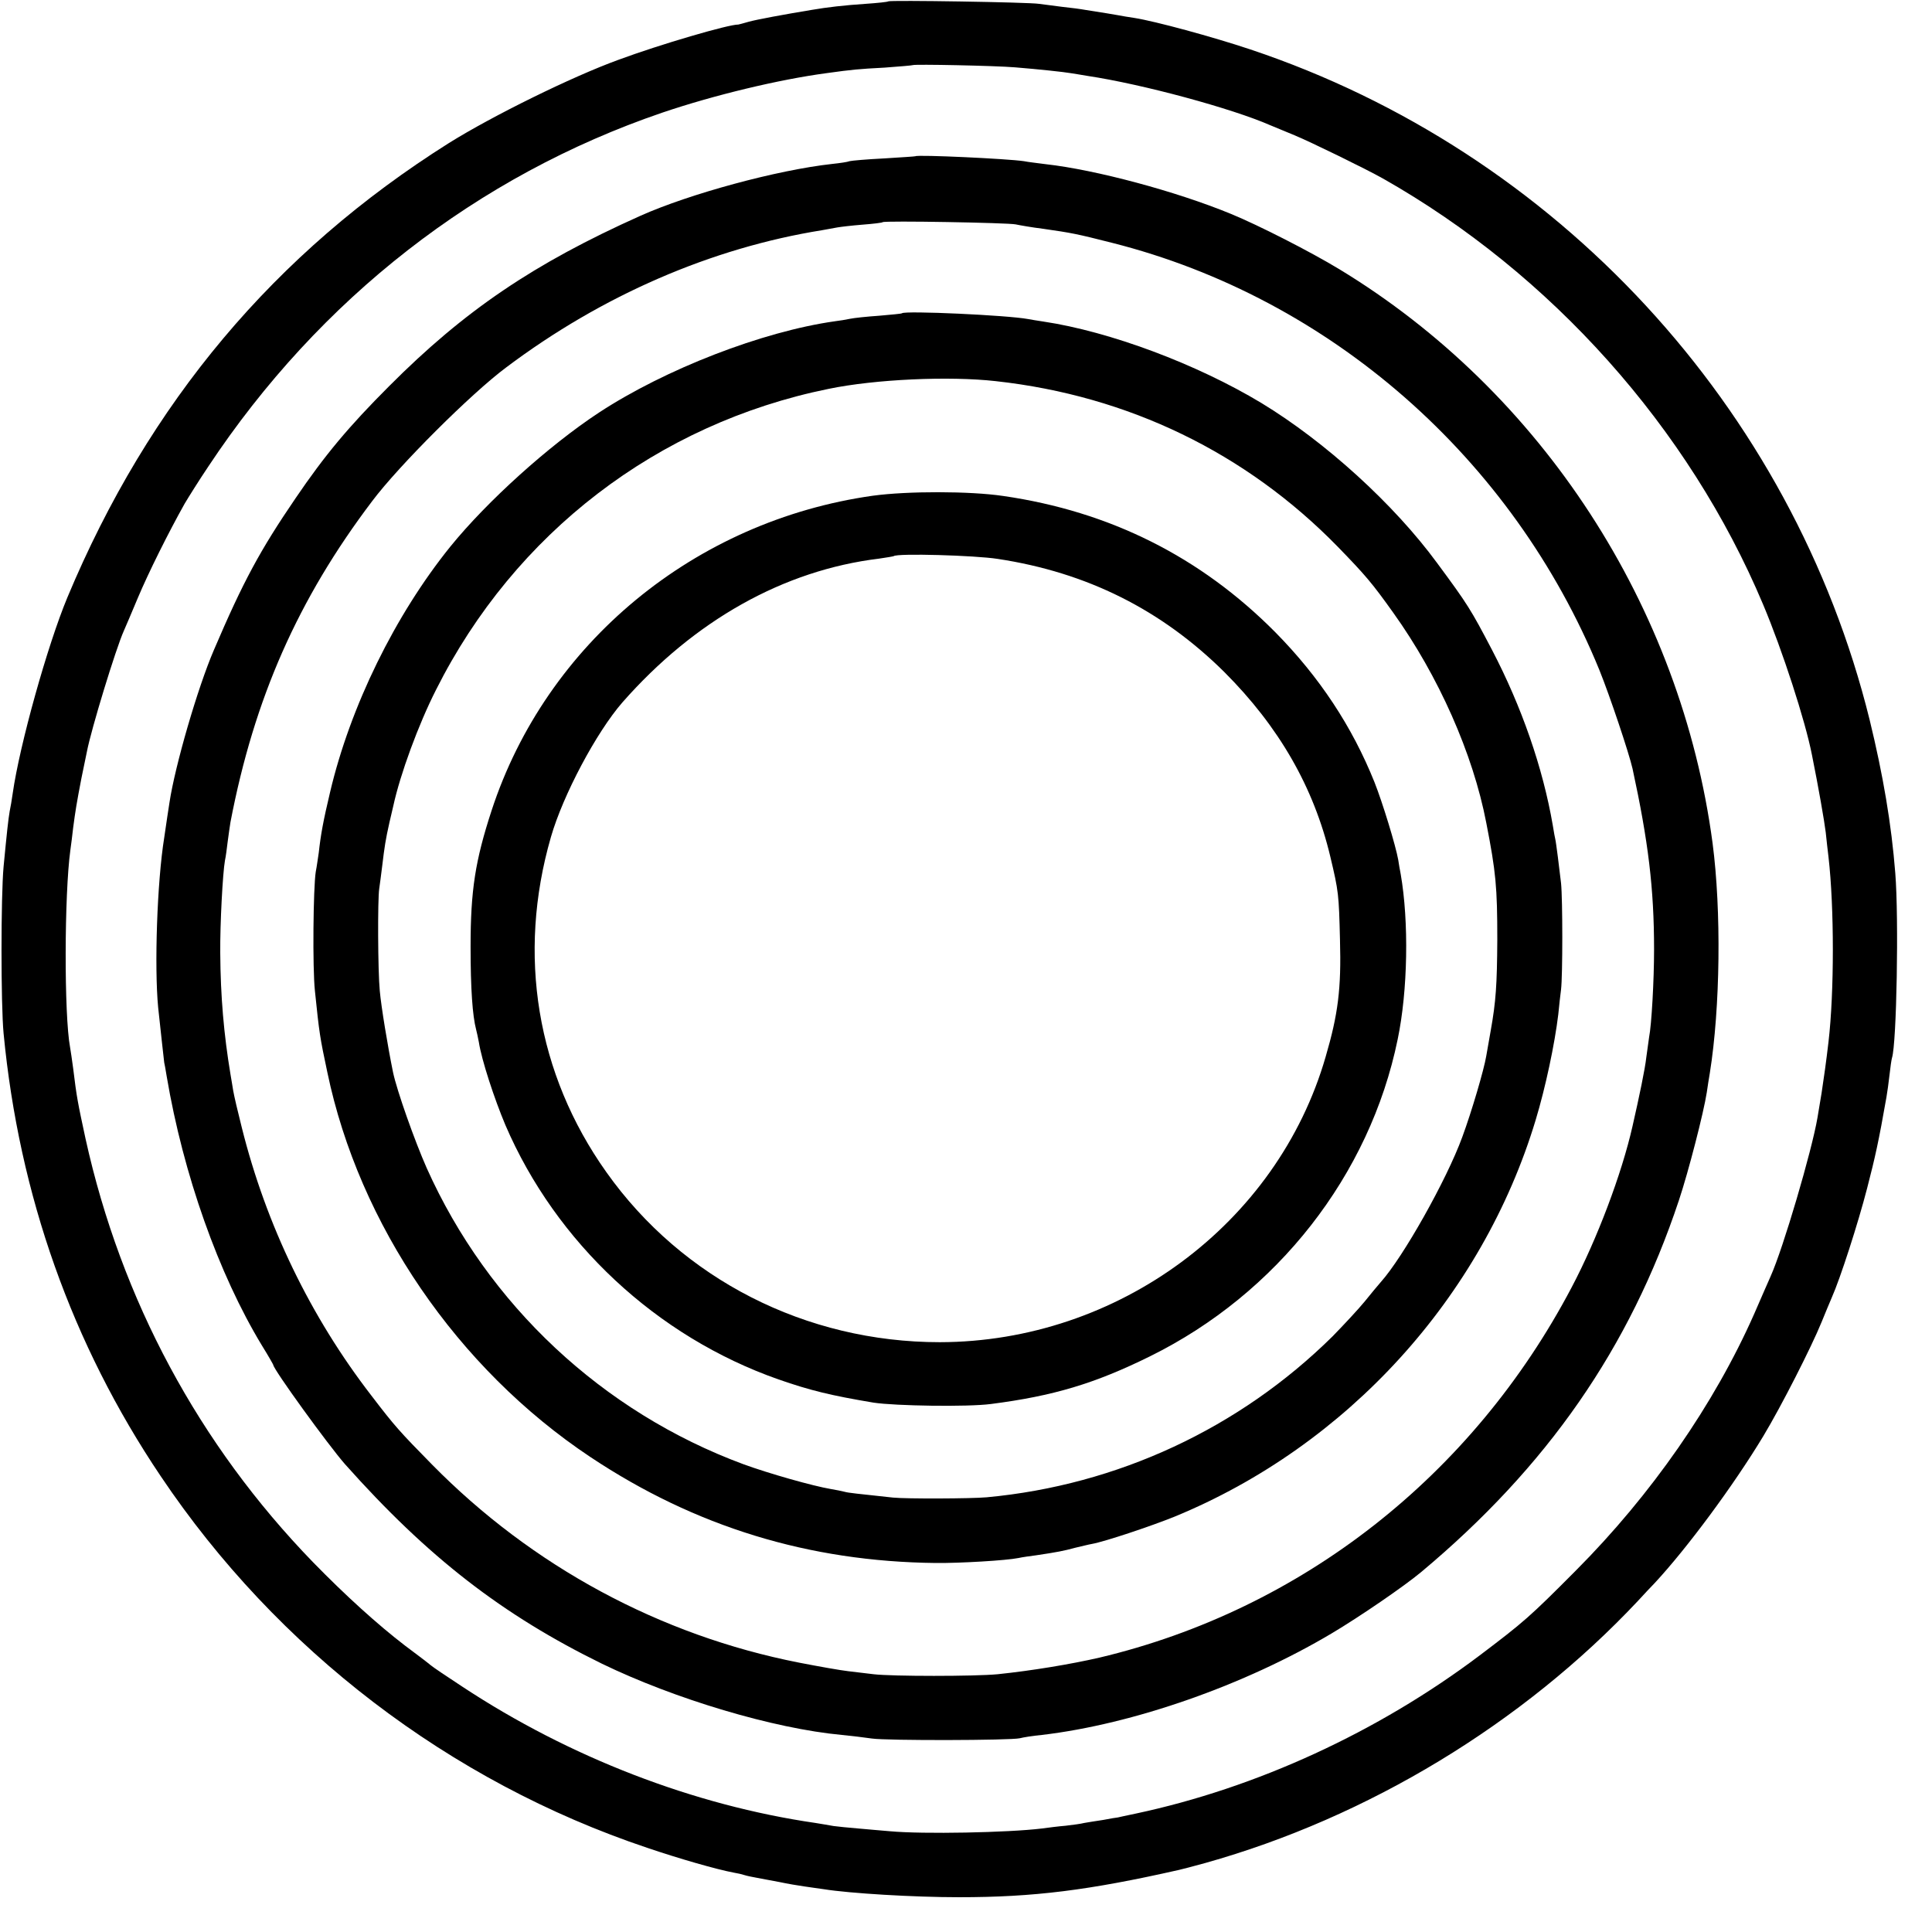
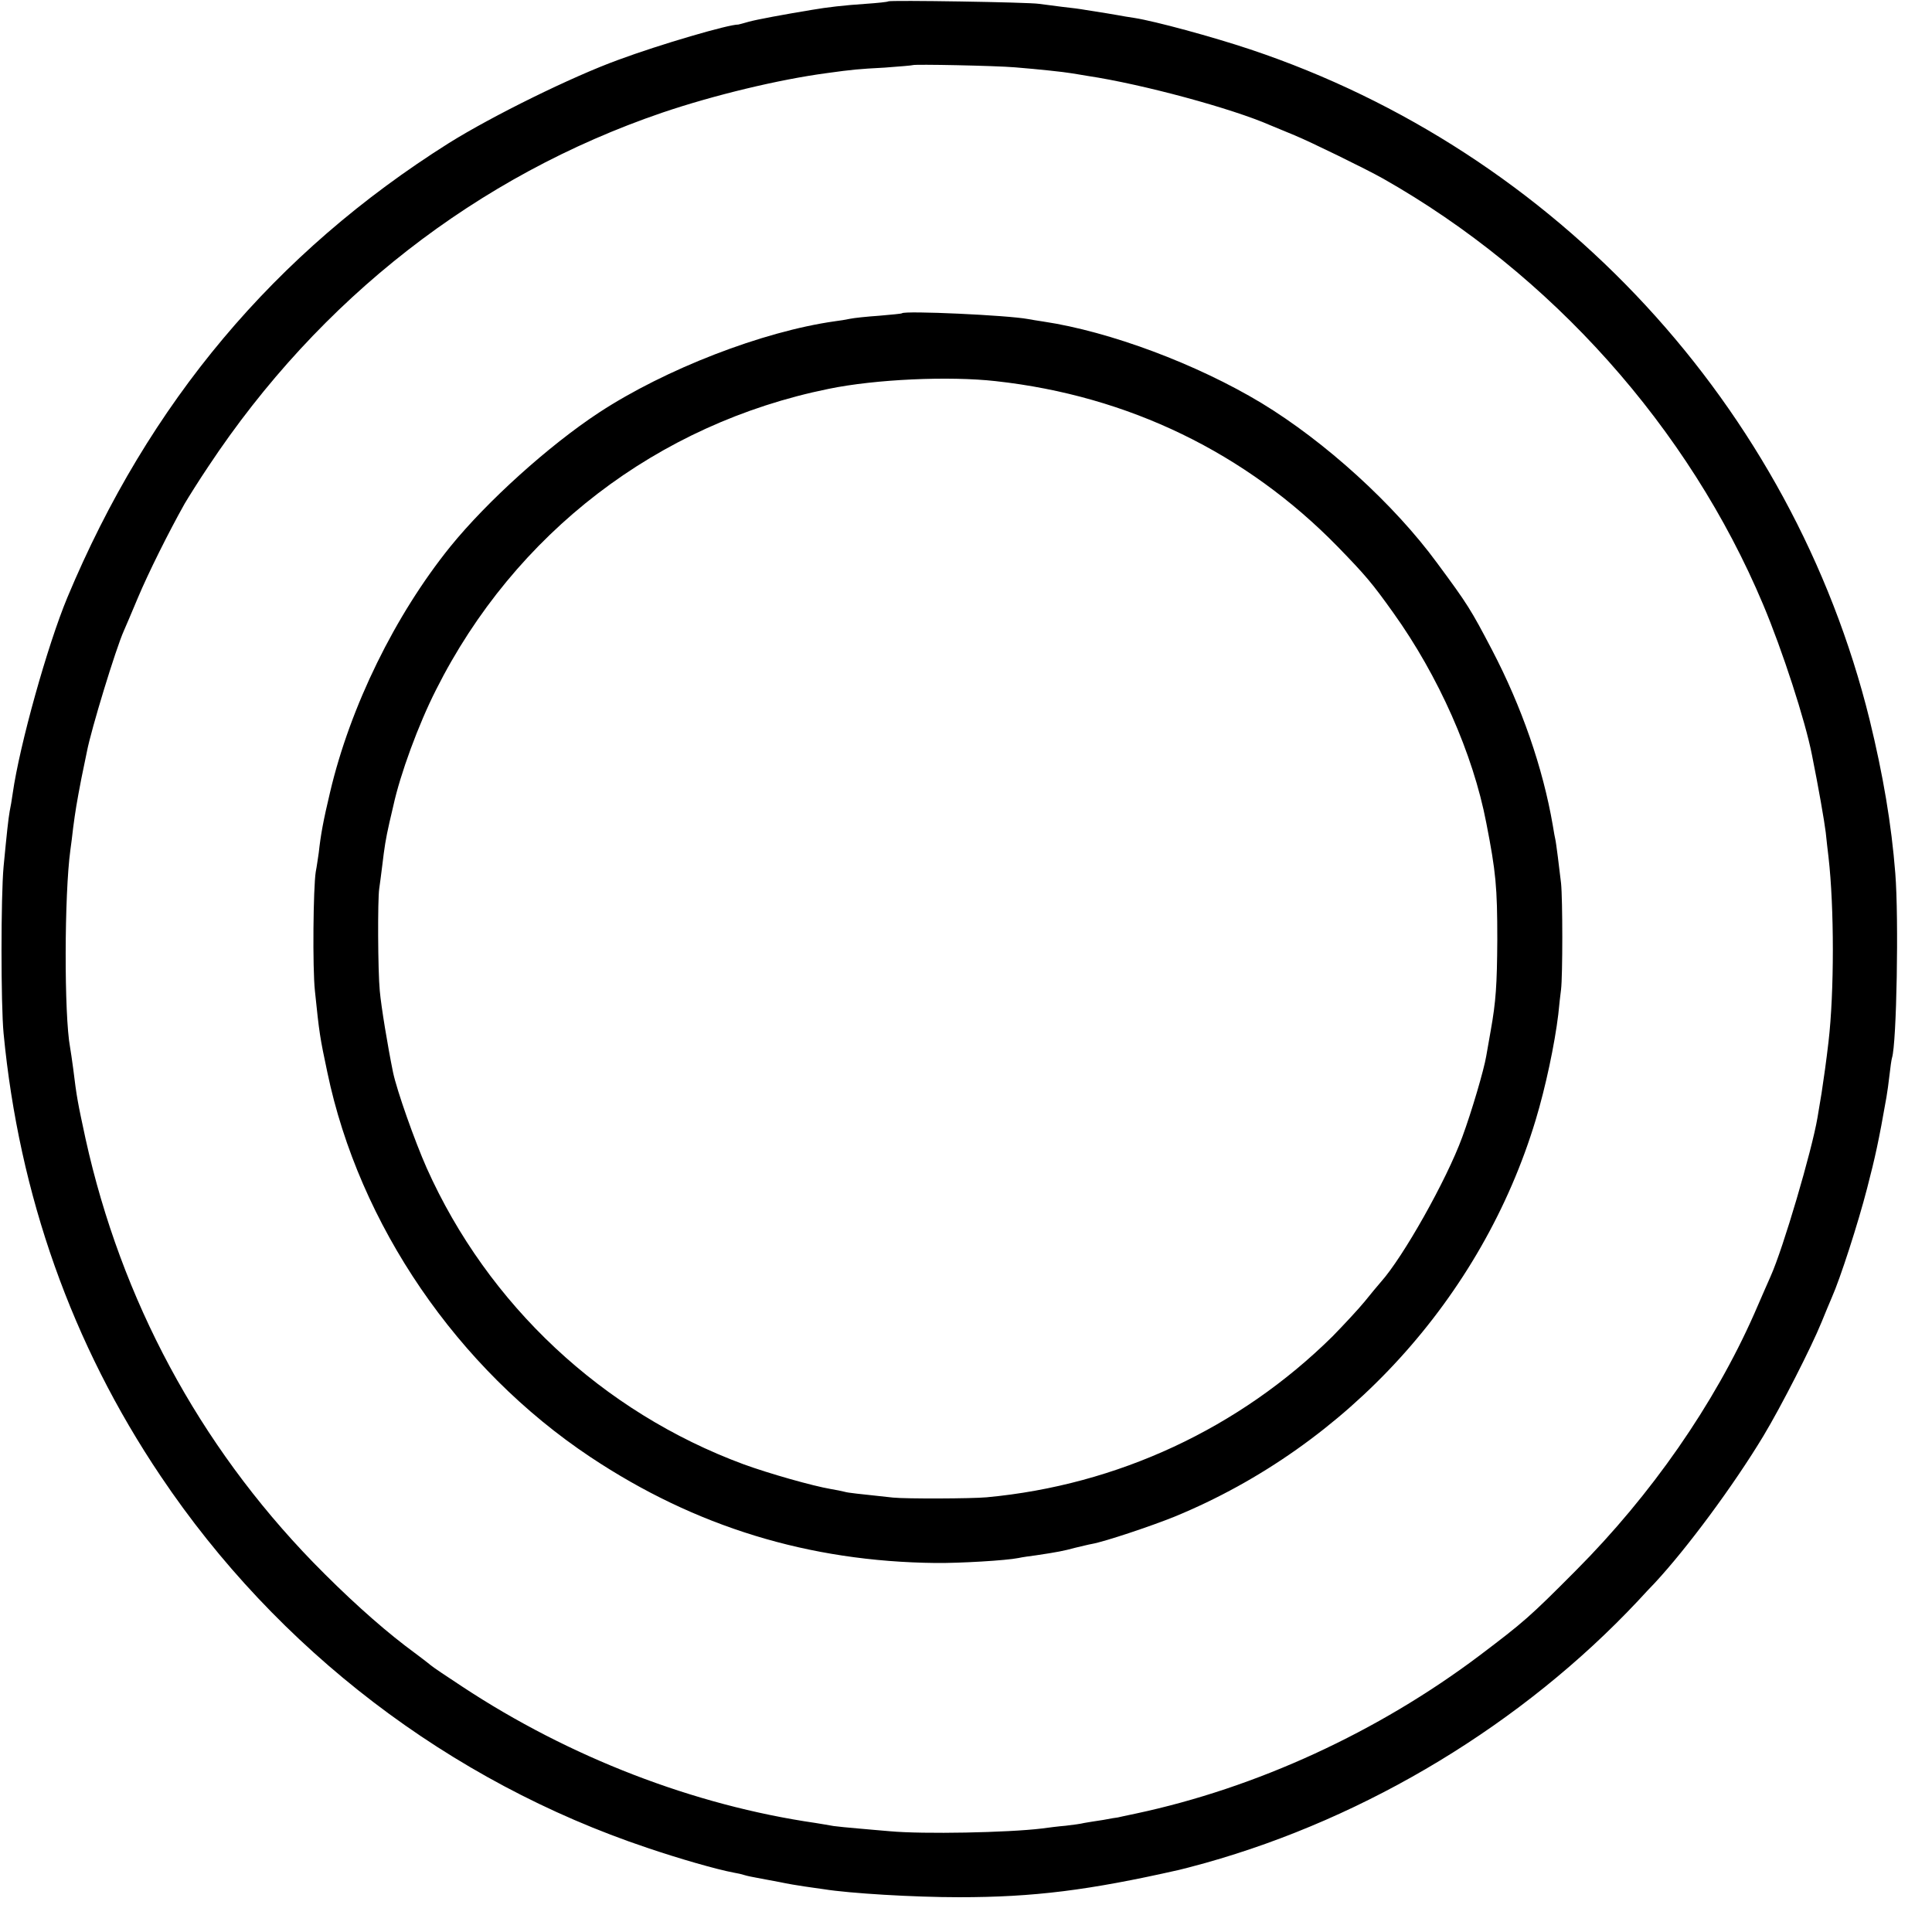
<svg xmlns="http://www.w3.org/2000/svg" version="1.0" width="700pt" height="700pt" viewBox="0 0 700 700" preserveAspectRatio="xMidYMid meet">
  <g transform="translate(0,700) scale(0.1,-0.1)" fill="#000000" stroke="none">
    <path d="M3218 6995 c-1 -2 -39 -6 -83 -9 -75 -5 -137 -12 -195 -22 -97 -16 -200 -35 -228 -43 -18 -5 -35 -10 -37 -10 -34 1 -284 -72 -435 -128 -168 -61 -456 -203 -613 -301 -632 -398 -1088 -941 -1383 -1647 -72 -173 -173 -534 -198 -710 -3 -22 -8 -51 -11 -65 -5 -29 -10 -75 -22 -200 -10 -108 -10 -500 0 -604 56 -586 248 -1127 569 -1604 422 -629 1047 -1107 1763 -1347 115 -39 250 -78 314 -90 13 -2 30 -6 39 -9 9 -3 30 -7 46 -10 16 -3 52 -10 80 -15 28 -6 69 -13 91 -16 22 -3 54 -8 70 -10 93 -15 325 -29 490 -29 270 0 470 25 797 99 9 2 52 13 95 25 589 165 1150 505 1567 949 22 24 50 54 61 65 118 127 286 354 394 533 65 108 174 322 211 413 12 30 29 70 37 89 30 67 95 268 128 396 29 112 42 170 70 330 3 17 8 53 11 80 3 28 7 55 9 62 17 52 25 506 12 669 -14 178 -44 355 -93 556 -280 1134 -1134 2058 -2244 2429 -138 46 -344 102 -420 114 -19 3 -46 7 -60 10 -23 4 -46 8 -117 19 -16 3 -53 8 -83 11 -30 4 -68 9 -85 11 -35 6 -541 14 -547 9z m460 -239 c86 -7 179 -17 201 -21 9 -1 36 -6 61 -10 200 -30 524 -118 663 -179 18 -7 57 -24 87 -36 56 -23 257 -121 321 -157 609 -345 1108 -903 1377 -1543 70 -166 153 -422 177 -545 24 -119 45 -240 50 -281 3 -27 7 -67 10 -89 21 -183 21 -490 0 -670 -8 -69 -17 -133 -25 -185 -5 -30 -12 -71 -15 -90 -20 -118 -124 -473 -170 -575 -7 -16 -34 -77 -59 -135 -145 -328 -373 -656 -646 -930 -168 -169 -189 -187 -349 -308 -369 -278 -809 -480 -1246 -573 -33 -7 -62 -13 -65 -14 -3 0 -27 -4 -53 -9 -27 -4 -58 -9 -69 -11 -11 -3 -41 -7 -67 -10 -25 -2 -64 -7 -86 -10 -123 -15 -430 -21 -550 -10 -27 2 -79 7 -115 10 -36 3 -76 7 -90 9 -14 3 -43 7 -65 11 -441 64 -892 238 -1280 494 -55 36 -107 71 -115 78 -8 7 -50 39 -93 71 -99 76 -215 181 -333 302 -413 426 -695 950 -824 1534 -28 130 -32 149 -45 256 -4 30 -9 64 -11 75 -22 117 -21 555 1 715 3 19 7 55 10 80 8 61 13 92 30 180 9 41 17 85 20 97 15 79 105 374 134 438 5 11 28 65 51 120 38 90 109 233 169 340 13 22 51 83 86 135 403 608 974 1053 1645 1282 189 64 423 120 595 143 94 13 115 15 210 20 55 4 101 8 102 9 4 4 301 -2 371 -8z" />
-     <path d="M3317 6434 c-1 -1 -52 -4 -114 -8 -61 -3 -118 -8 -125 -10 -7 -3 -35 -7 -63 -10 -199 -22 -516 -108 -695 -188 -386 -173 -637 -343 -910 -617 -147 -147 -233 -250 -339 -406 -129 -189 -190 -302 -296 -550 -59 -137 -141 -420 -161 -553 -3 -20 -12 -77 -19 -127 -26 -161 -36 -469 -22 -615 9 -83 21 -194 22 -200 1 -3 5 -25 9 -50 60 -355 188 -716 345 -975 23 -37 41 -69 41 -70 0 -16 201 -293 260 -360 300 -337 570 -546 931 -723 264 -128 622 -235 869 -258 32 -3 81 -9 109 -13 53 -8 502 -7 536 1 11 3 47 9 80 12 331 39 734 180 1050 368 101 60 263 171 324 222 457 382 756 812 934 1347 35 105 90 319 101 391 3 21 8 53 11 70 38 237 42 589 10 833 -114 857 -619 1635 -1353 2080 -104 63 -292 159 -392 200 -199 82 -491 160 -670 180 -30 4 -66 8 -80 11 -60 9 -384 24 -393 18z m363 -247 c14 -3 59 -11 100 -16 104 -15 120 -18 250 -51 790 -200 1451 -780 1765 -1548 38 -94 107 -300 120 -357 57 -263 78 -434 78 -655 0 -112 -9 -273 -18 -318 -1 -9 -6 -42 -10 -72 -5 -45 -25 -140 -50 -250 -39 -173 -129 -411 -221 -585 -359 -682 -978 -1167 -1711 -1341 -105 -24 -243 -47 -368 -60 -82 -8 -384 -8 -450 0 -25 3 -66 8 -92 11 -27 3 -106 17 -178 31 -504 99 -967 349 -1330 718 -117 119 -135 139 -219 249 -221 286 -382 619 -470 972 -14 55 -28 115 -31 133 -3 17 -7 44 -10 60 -24 144 -36 282 -37 439 -1 106 9 290 17 335 3 13 7 44 10 69 3 25 8 56 10 70 86 449 245 809 514 1164 97 129 358 389 484 483 348 262 746 434 1146 498 18 3 43 8 55 10 11 2 53 7 91 10 39 3 72 7 73 9 6 6 455 -2 482 -8z" />
    <path d="M3268 5865 c-2 -2 -39 -5 -83 -9 -44 -3 -91 -8 -105 -11 -14 -3 -38 -7 -55 -9 -262 -37 -614 -173 -855 -331 -181 -119 -405 -321 -538 -485 -201 -249 -363 -580 -436 -890 -25 -105 -34 -155 -41 -219 -3 -19 -7 -50 -11 -70 -9 -57 -12 -348 -3 -431 16 -155 18 -168 45 -295 115 -552 471 -1073 953 -1394 380 -253 792 -379 1251 -384 86 -1 256 9 300 18 13 3 42 7 65 10 74 11 100 16 140 27 22 5 49 12 61 14 46 8 216 65 300 99 625 257 1114 794 1308 1437 36 119 69 275 82 383 3 33 8 74 10 90 6 50 6 326 0 385 -6 52 -18 149 -21 160 -1 3 -5 25 -9 50 -36 209 -113 430 -220 635 -77 147 -88 165 -199 315 -156 213 -406 440 -637 580 -234 141 -549 259 -790 295 -20 3 -45 7 -55 9 -75 14 -446 31 -457 21z m340 -246 c481 -53 907 -260 1239 -600 100 -103 124 -131 201 -239 164 -229 289 -511 337 -761 35 -179 40 -233 40 -424 -1 -163 -5 -224 -24 -330 -6 -33 -13 -74 -16 -91 -8 -49 -53 -202 -87 -294 -57 -156 -215 -436 -295 -525 -10 -11 -36 -43 -58 -70 -22 -27 -75 -84 -117 -127 -337 -333 -779 -539 -1253 -583 -55 -5 -292 -6 -340 -1 -129 14 -162 17 -175 21 -8 2 -31 7 -50 10 -65 11 -224 56 -317 90 -510 189 -925 577 -1147 1073 -43 97 -108 280 -122 347 -19 93 -43 238 -48 295 -7 72 -8 331 -2 370 2 14 7 51 11 84 8 67 12 94 26 156 6 25 12 52 14 60 25 115 91 295 155 421 285 567 802 964 1422 1090 169 35 437 47 606 28z" />
-     <path d="M3163 5204 c-646 -91 -1184 -535 -1382 -1141 -59 -181 -76 -288 -76 -493 0 -154 7 -250 20 -300 2 -8 7 -29 10 -46 10 -65 56 -205 96 -300 183 -426 548 -767 990 -922 115 -40 189 -58 344 -84 79 -12 341 -16 425 -5 226 29 377 74 577 173 460 227 796 656 897 1148 37 177 41 427 11 599 -3 15 -7 38 -9 52 -9 51 -57 208 -86 281 -81 202 -200 382 -360 544 -270 272 -598 437 -985 493 -121 18 -347 18 -472 1z m452 -229 c323 -49 593 -184 821 -410 198 -198 324 -417 384 -669 30 -126 31 -136 35 -301 5 -178 -7 -270 -52 -424 -175 -606 -753 -1033 -1398 -1034 -485 0 -933 228 -1208 616 -253 356 -324 788 -201 1214 44 153 165 380 259 488 261 297 584 479 930 521 28 4 51 8 53 9 12 11 294 3 377 -10z" />
  </g>
</svg>